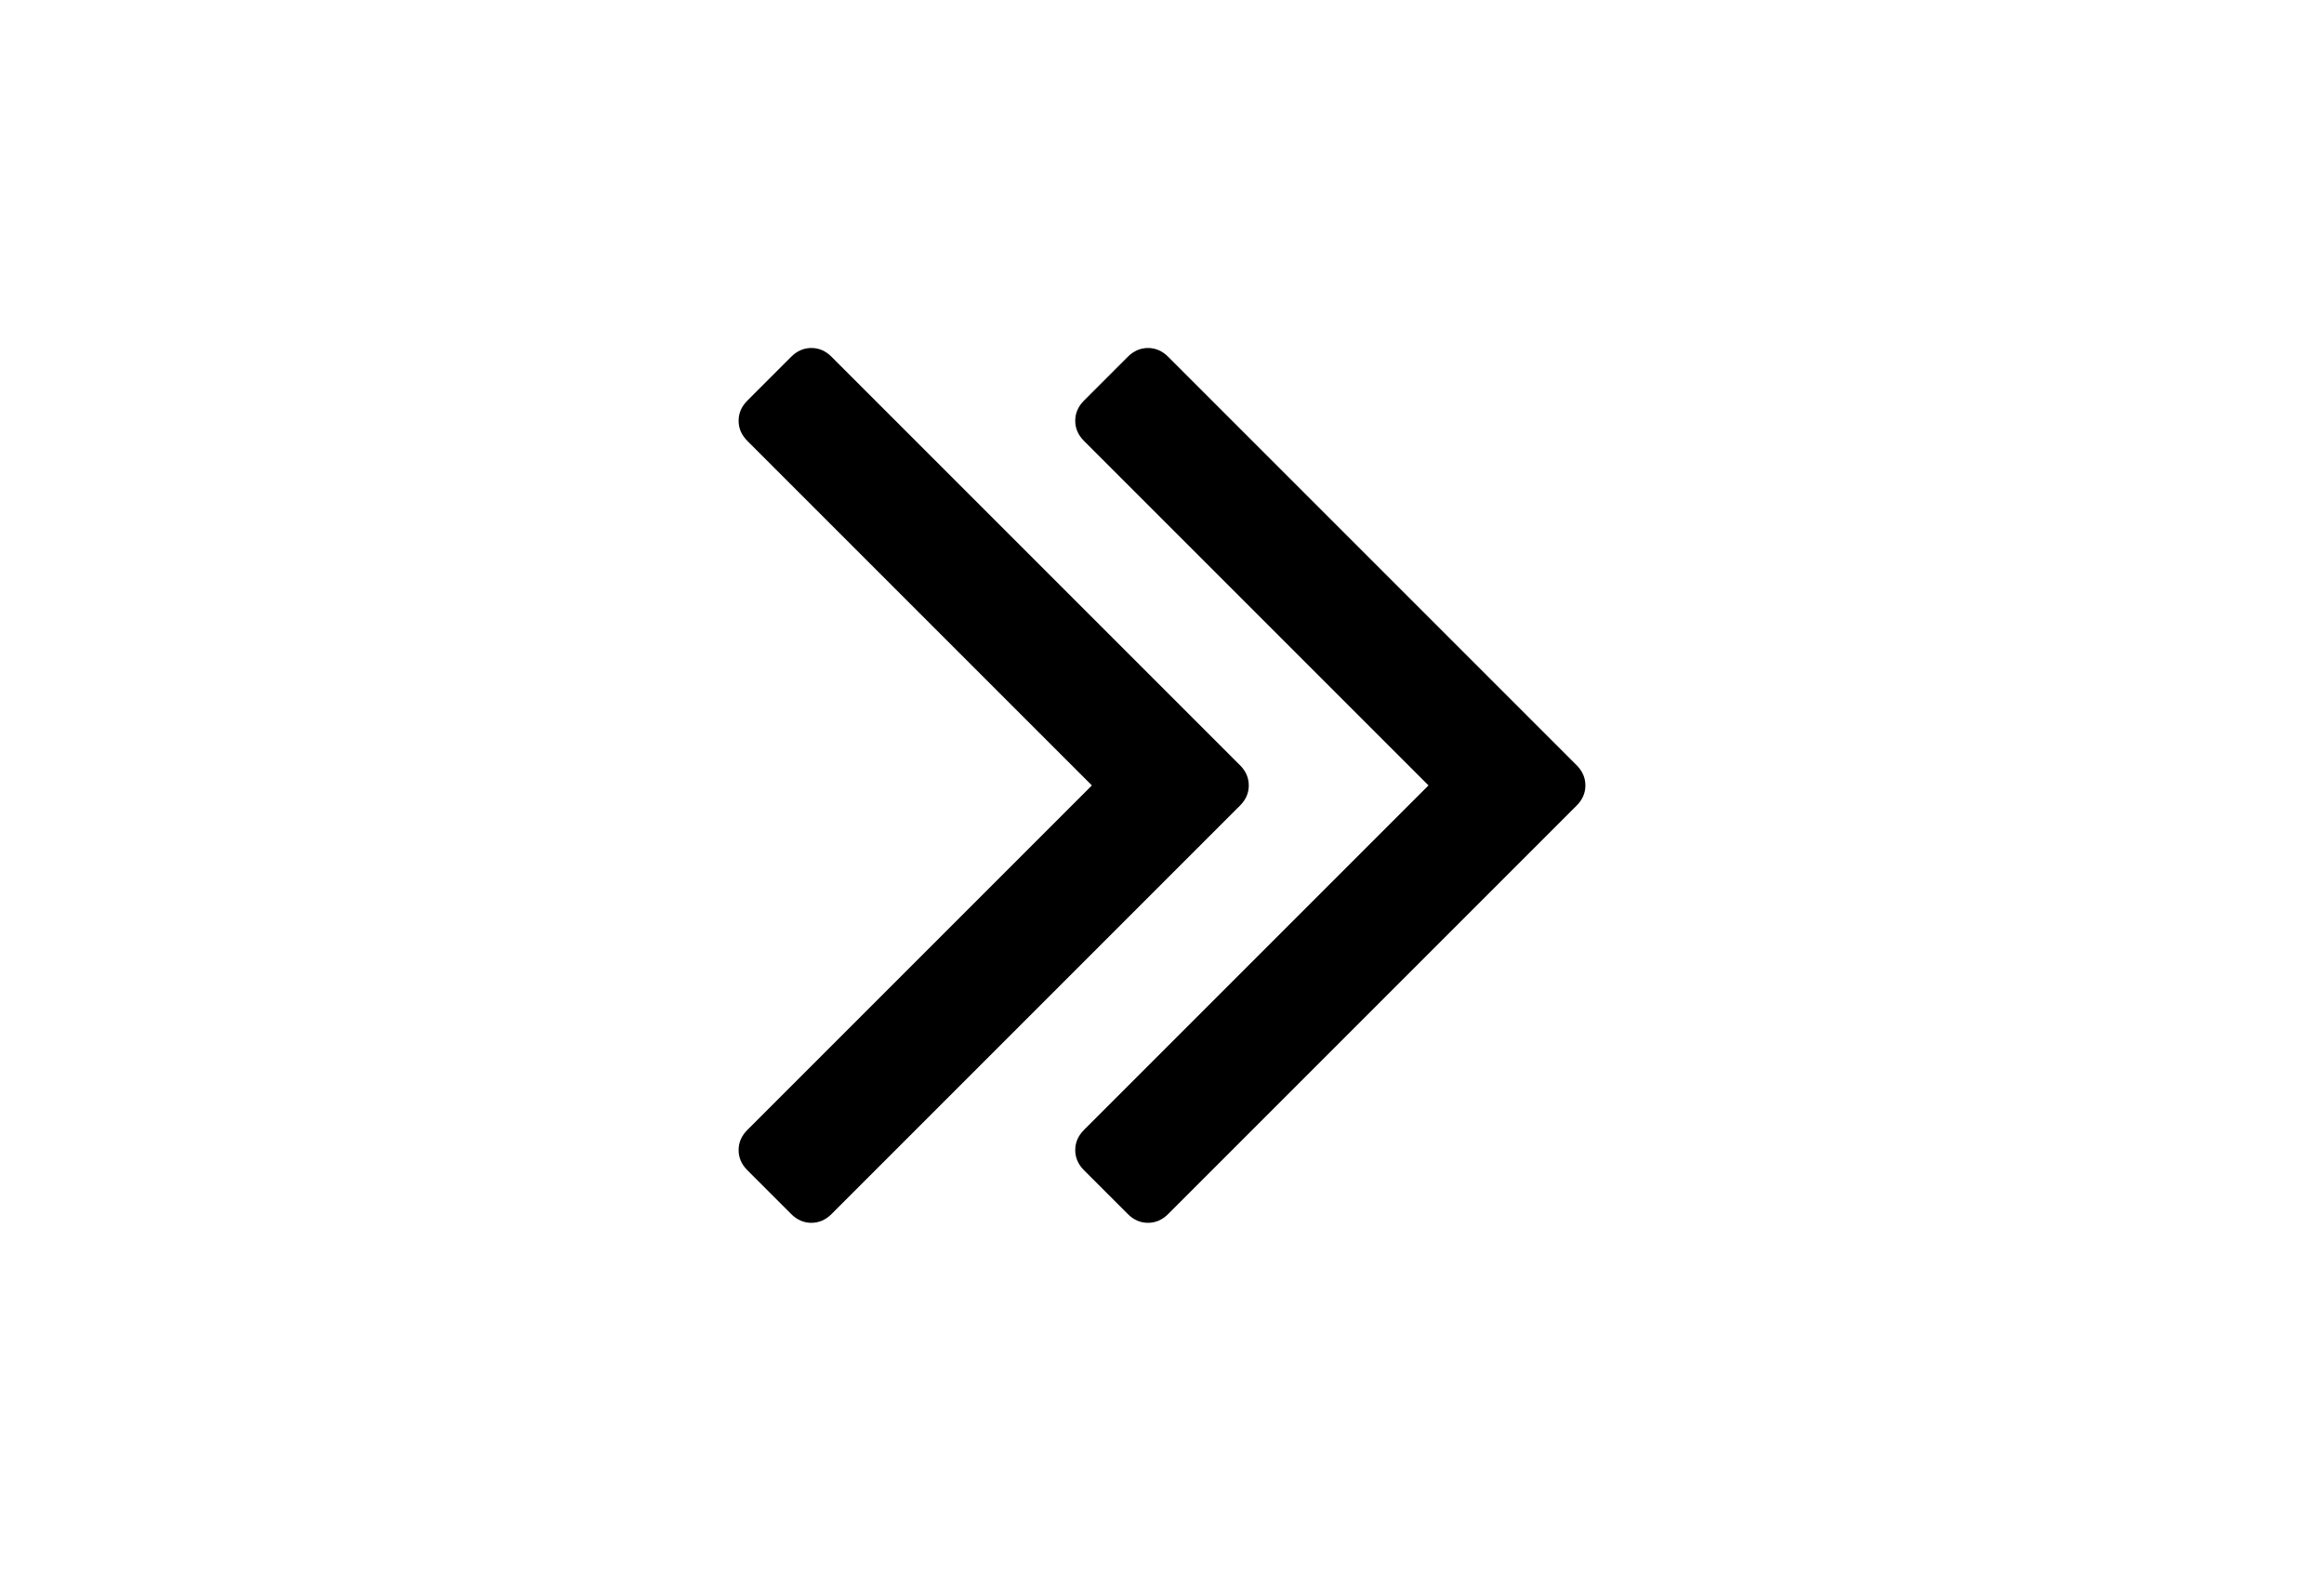
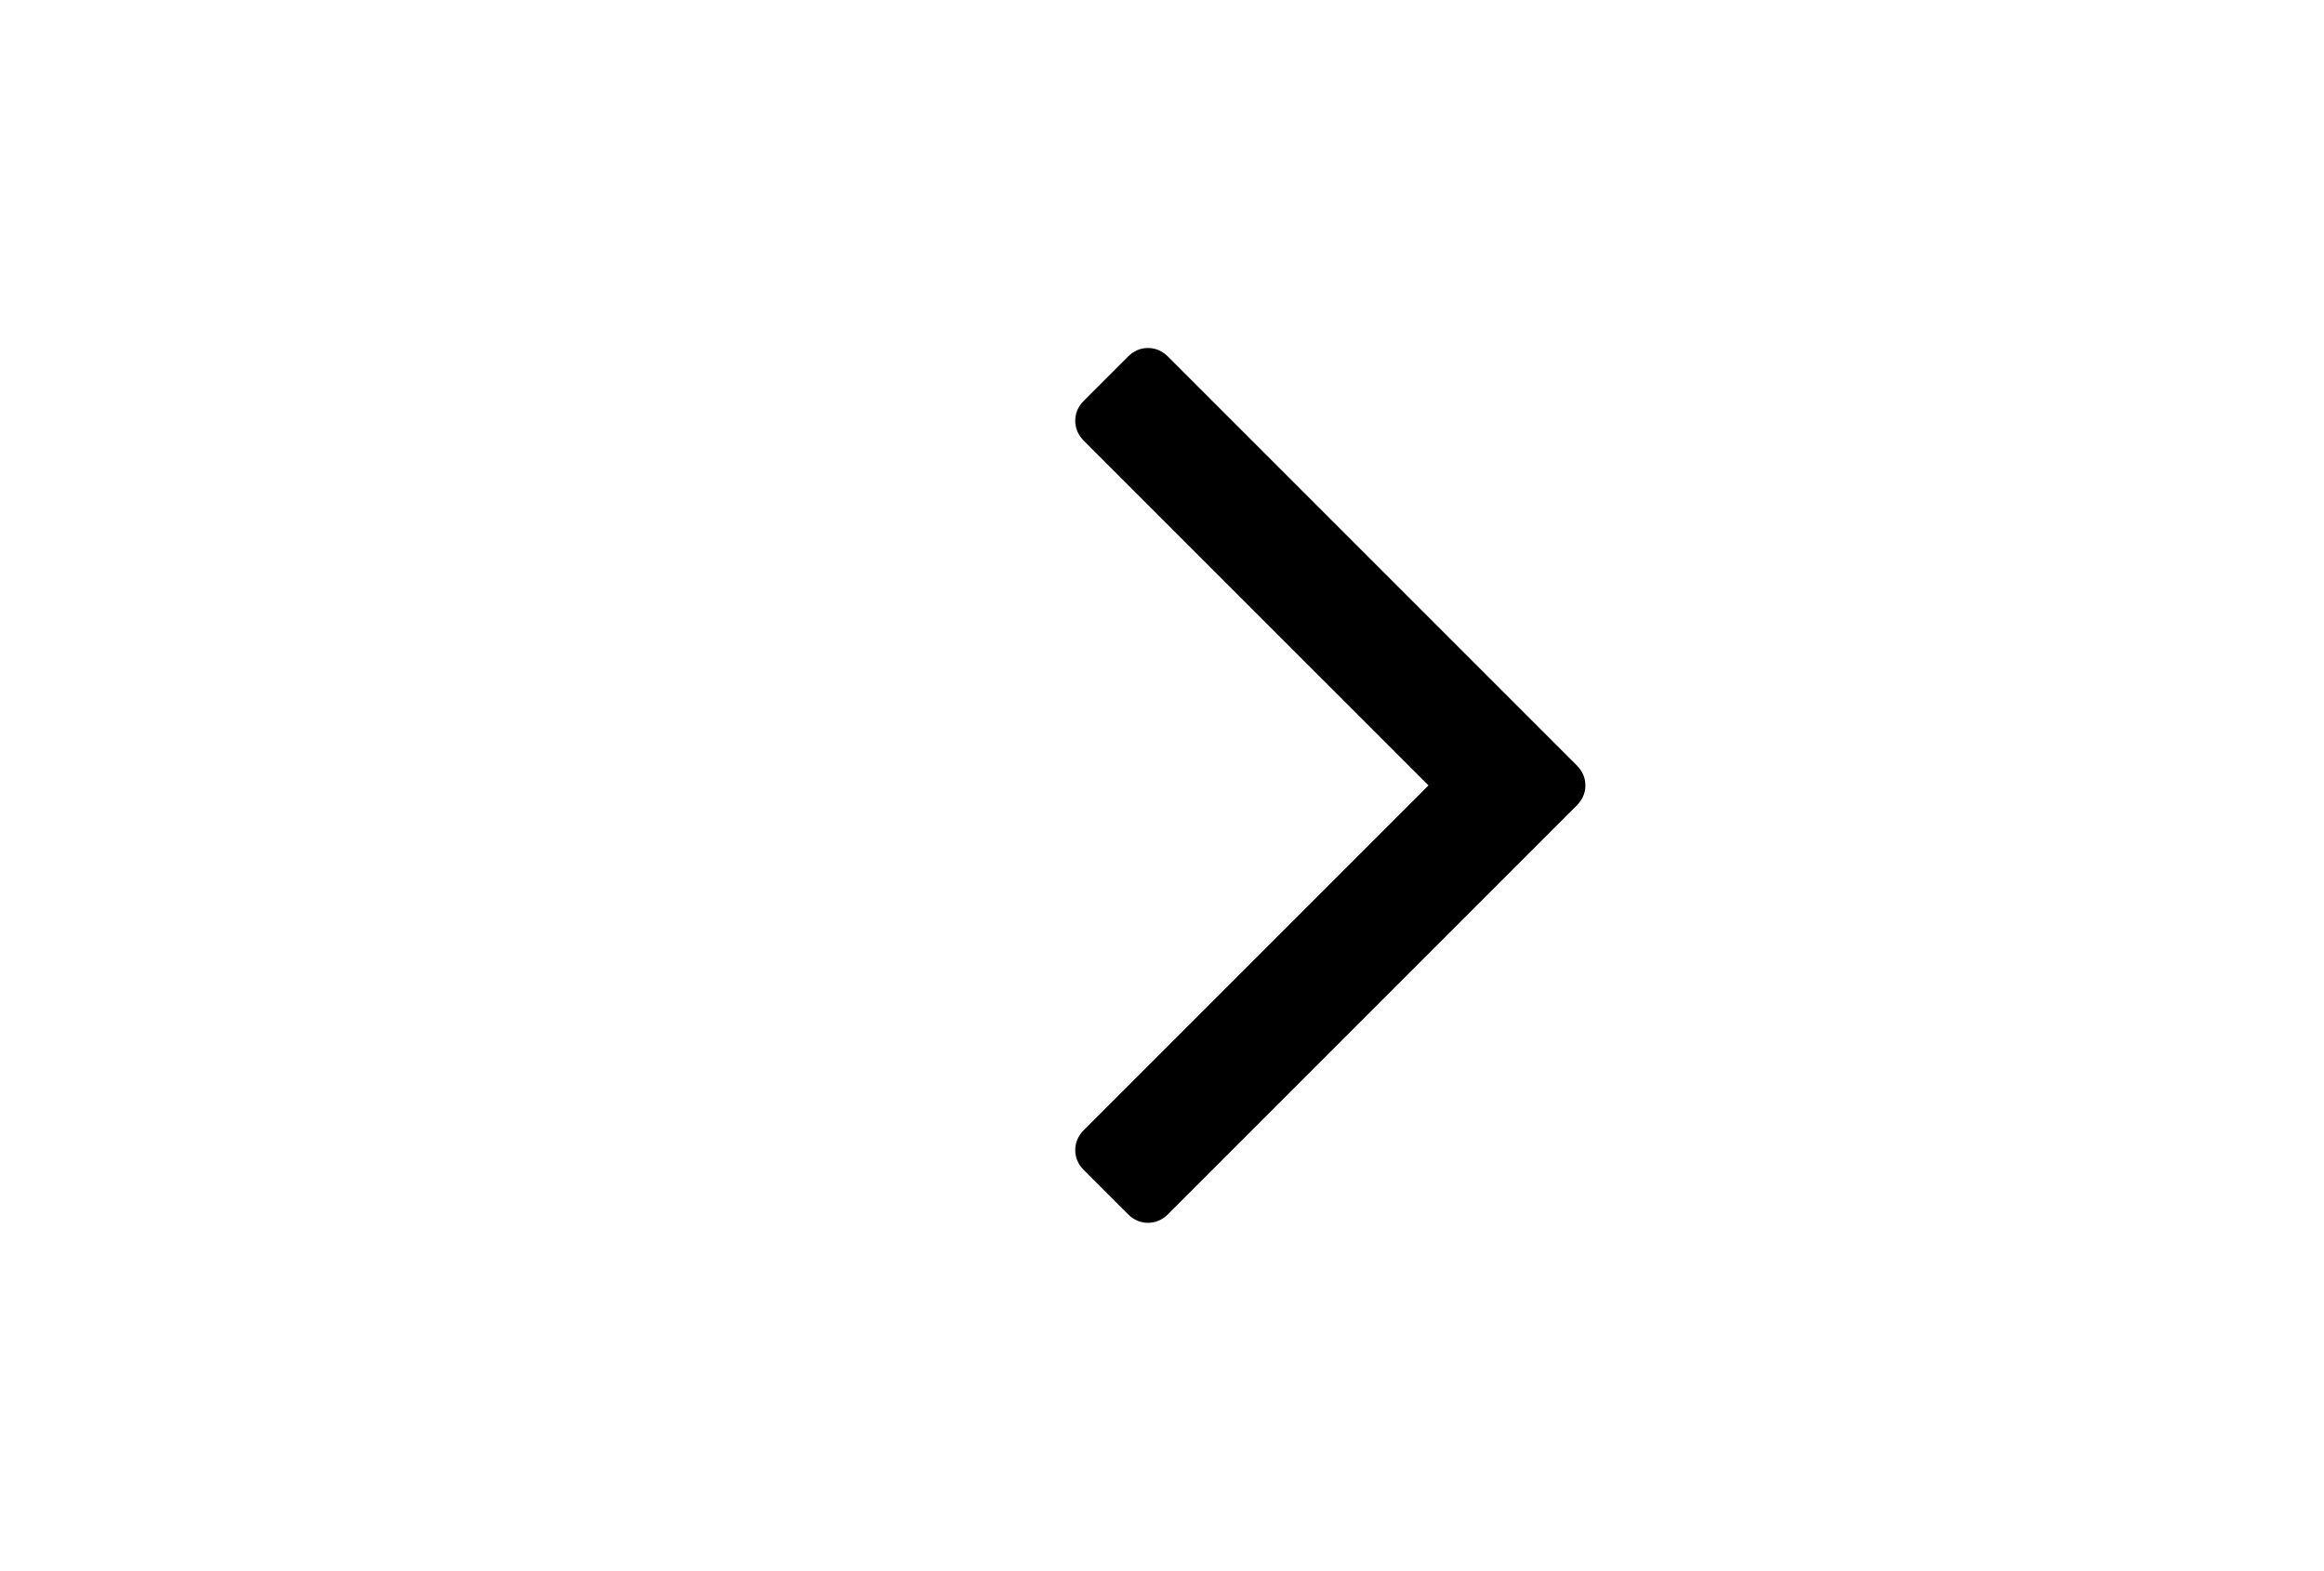
<svg xmlns="http://www.w3.org/2000/svg" version="1.1" id="Capa_1" x="0px" y="0px" width="216px" height="146px" viewBox="0 0 216 146" enable-background="new 0 0 216 146" xml:space="preserve">
  <g>
    <path d="M146.538,71.125L108.57,33.159c-0.542-0.543-1.167-0.815-1.873-0.815c-0.706,0-1.33,0.272-1.873,0.815l-4.074,4.074   c-0.543,0.543-0.814,1.167-0.814,1.874s0.271,1.331,0.814,1.874L132.77,73l-32.02,32.02c-0.543,0.543-0.814,1.168-0.814,1.873   c0,0.707,0.271,1.332,0.814,1.875l4.074,4.072c0.543,0.544,1.167,0.814,1.873,0.814c0.707,0,1.331-0.271,1.873-0.814l37.968-37.966   c0.543-0.543,0.813-1.168,0.813-1.874S147.08,71.669,146.538,71.125z" />
-     <path d="M116.066,73c0-0.706-0.271-1.331-0.815-1.875L77.285,33.159c-0.543-0.543-1.168-0.815-1.874-0.815   s-1.331,0.272-1.874,0.815l-4.073,4.074c-0.544,0.543-0.815,1.167-0.815,1.874s0.271,1.331,0.815,1.874L101.483,73l-32.019,32.02   c-0.544,0.543-0.815,1.168-0.815,1.873c0,0.707,0.271,1.332,0.815,1.875l4.073,4.072c0.543,0.544,1.168,0.814,1.874,0.814   s1.331-0.271,1.874-0.814l37.966-37.966C115.795,74.331,116.066,73.706,116.066,73z" />
  </g>
</svg>